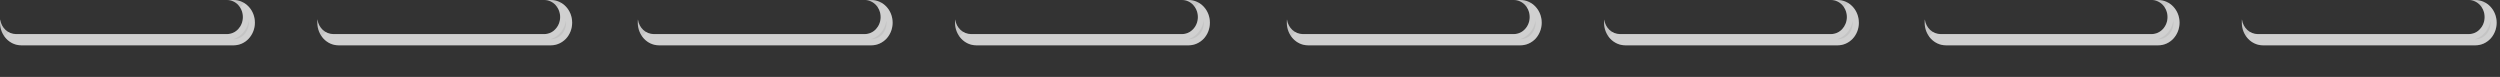
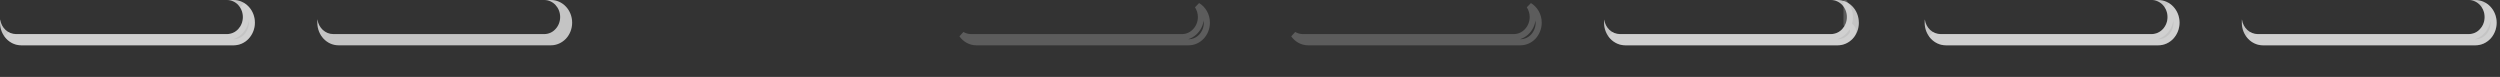
<svg xmlns="http://www.w3.org/2000/svg" fill="none" height="100%" overflow="visible" preserveAspectRatio="none" style="display: block;" viewBox="0 0 65 2" width="100%">
  <rect x="0" y="0" width="65" height="2" fill="#333333" stroke="none" />
  <g id="Group">
    <g id="Vector">
      <path d="M6.627 0.589C6.627 0.752 6.564 0.899 6.465 1.006C6.366 1.112 6.227 1.178 6.075 1.178L0.552 1.178C0.248 1.178 8.47478e-05 0.914 8.47478e-05 0.589C8.47478e-05 0.567 0.002 0.502 0.005 0.502C0.005 0.502 0.005 0.506 0.006 0.512C0.036 0.723 0.208 0.886 0.417 0.886L5.9 0.886C6.015 0.886 6.12 0.837 6.194 0.757C6.269 0.676 6.315 0.566 6.315 0.442C6.315 0.199 6.131 0 5.9 0L6.075 0C6.38 0 6.627 0.264 6.627 0.589Z" fill="#C4C4C4" />
      <path d="M6.306 0.147C6.449 0.234 6.549 0.396 6.549 0.589C6.549 0.731 6.493 0.858 6.407 0.952C6.322 1.043 6.203 1.099 6.075 1.099L0.552 1.099C0.401 1.099 0.266 1.021 0.179 0.899C0.249 0.94 0.329 0.965 0.416 0.965L5.9 0.965C6.039 0.965 6.163 0.905 6.251 0.809C6.34 0.714 6.394 0.585 6.394 0.443C6.394 0.334 6.361 0.232 6.306 0.147Z" stroke="white" stroke-opacity="0.2" stroke-width="0.158" />
    </g>
    <g id="Vector_2">
      <path d="M14.876 0.589C14.876 0.751 14.815 0.898 14.715 1.006C14.614 1.111 14.477 1.178 14.324 1.178L8.801 1.178C8.496 1.178 8.25 0.914 8.25 0.589C8.25 0.562 8.25 0.475 8.255 0.512C8.285 0.723 8.458 0.886 8.665 0.886L14.15 0.886C14.265 0.886 14.37 0.837 14.442 0.756C14.518 0.676 14.564 0.565 14.564 0.442C14.564 0.199 14.379 0 14.15 0L14.324 0C14.63 0 14.876 0.264 14.876 0.589Z" fill="#C4C4C4" />
-       <path d="M14.554 0.146C14.697 0.232 14.797 0.395 14.797 0.589C14.797 0.731 14.744 0.859 14.659 0.951C14.571 1.043 14.453 1.099 14.323 1.099L8.801 1.099C8.651 1.099 8.516 1.02 8.429 0.899C8.499 0.939 8.579 0.965 8.665 0.965L14.151 0.965C14.289 0.965 14.414 0.905 14.501 0.809L14.5 0.808C14.589 0.713 14.643 0.585 14.643 0.443C14.643 0.333 14.61 0.231 14.554 0.146Z" stroke="white" stroke-opacity="0.2" stroke-width="0.158" />
    </g>
    <g id="Vector_3">
-       <path d="M23.208 0.589C23.208 0.752 23.146 0.899 23.047 1.006C22.946 1.112 22.809 1.178 22.657 1.178L17.134 1.178C16.828 1.178 16.582 0.915 16.582 0.589C16.582 0.567 16.583 0.503 16.587 0.503C16.587 0.503 16.587 0.506 16.588 0.512C16.617 0.724 16.79 0.886 16.997 0.886L22.482 0.886C22.597 0.886 22.701 0.837 22.775 0.757C22.85 0.676 22.897 0.566 22.897 0.443C22.897 0.2 22.711 0.001 22.482 0.001L22.657 0.001C22.962 0.001 23.208 0.264 23.208 0.589Z" fill="#C4C4C4" />
-       <path d="M22.887 0.147C23.029 0.234 23.129 0.396 23.129 0.59C23.129 0.731 23.076 0.859 22.99 0.952C22.902 1.044 22.785 1.099 22.657 1.099L17.134 1.099C16.982 1.099 16.848 1.021 16.761 0.899C16.831 0.94 16.911 0.966 16.997 0.966L22.482 0.966C22.62 0.965 22.745 0.906 22.834 0.81C22.921 0.716 22.975 0.586 22.975 0.443C22.975 0.334 22.942 0.232 22.887 0.147Z" stroke="white" stroke-opacity="0.2" stroke-width="0.158" />
-     </g>
+       </g>
    <g id="Vector_4">
-       <path d="M31.457 0.589C31.457 0.752 31.396 0.898 31.297 1.006C31.195 1.111 31.058 1.178 30.905 1.178L25.382 1.178C25.078 1.178 24.83 0.914 24.83 0.589C24.83 0.567 24.832 0.502 24.835 0.502C24.835 0.502 24.835 0.505 24.836 0.512C24.866 0.723 25.04 0.886 25.247 0.886L30.732 0.886C30.847 0.886 30.949 0.837 31.024 0.756C31.099 0.676 31.145 0.565 31.145 0.442C31.145 0.199 30.96 0 30.732 0L30.905 0C31.21 0 31.457 0.264 31.457 0.589Z" fill="#C4C4C4" />
      <path d="M31.136 0.147C31.279 0.233 31.379 0.396 31.379 0.589C31.379 0.731 31.325 0.859 31.239 0.951C31.152 1.043 31.034 1.099 30.905 1.099L25.382 1.099C25.231 1.099 25.096 1.02 25.009 0.899C25.079 0.94 25.159 0.965 25.246 0.965L30.731 0.965C30.87 0.965 30.993 0.905 31.081 0.809C31.17 0.714 31.224 0.585 31.224 0.443C31.224 0.334 31.191 0.232 31.136 0.147Z" stroke="white" stroke-opacity="0.2" stroke-width="0.158" />
    </g>
    <g id="Vector_5">
-       <path d="M40.084 0.589C40.084 0.752 40.021 0.899 39.924 1.006C39.823 1.112 39.685 1.178 39.532 1.178L34.009 1.178C33.705 1.178 33.457 0.914 33.457 0.589C33.457 0.567 33.459 0.502 33.462 0.502C33.462 0.502 33.462 0.506 33.463 0.512C33.493 0.723 33.665 0.886 33.874 0.886L39.357 0.886C39.474 0.886 39.577 0.837 39.651 0.756C39.726 0.676 39.772 0.566 39.772 0.442C39.772 0.199 39.587 0 39.357 0L39.532 0C39.837 0 40.084 0.264 40.084 0.589Z" fill="#C4C4C4" />
      <path d="M39.763 0.147C39.906 0.234 40.006 0.396 40.006 0.589C40.006 0.731 39.951 0.858 39.866 0.952C39.779 1.043 39.661 1.099 39.532 1.099L34.009 1.099C33.858 1.099 33.723 1.021 33.636 0.899C33.706 0.94 33.786 0.965 33.873 0.965L39.358 0.965C39.497 0.965 39.62 0.905 39.708 0.809C39.797 0.714 39.85 0.585 39.851 0.443C39.851 0.334 39.818 0.232 39.763 0.147Z" stroke="white" stroke-opacity="0.2" stroke-width="0.158" />
    </g>
    <g id="Vector_6">
      <path d="M48.331 0.589C48.331 0.752 48.27 0.899 48.17 1.006C48.069 1.112 47.932 1.178 47.781 1.178L42.258 1.178C41.951 1.178 41.705 0.914 41.705 0.589C41.705 0.567 41.707 0.502 41.71 0.502C41.71 0.502 41.71 0.506 41.71 0.512C41.739 0.723 41.912 0.886 42.119 0.886L47.604 0.886C47.719 0.886 47.823 0.837 47.897 0.757C47.971 0.676 48.019 0.566 48.019 0.442C48.019 0.199 47.833 0 47.604 0L47.779 0C48.084 0 48.33 0.264 48.33 0.589H48.331Z" fill="#C4C4C4" />
-       <path d="M48.01 0.148C48.152 0.235 48.25 0.397 48.25 0.589V0.61C48.245 0.743 48.195 0.863 48.114 0.952C48.026 1.044 47.908 1.099 47.781 1.099L42.257 1.099C42.107 1.099 41.972 1.021 41.885 0.901C41.955 0.941 42.033 0.965 42.118 0.965L47.604 0.965C47.742 0.965 47.867 0.906 47.955 0.81C48.042 0.716 48.098 0.586 48.098 0.443C48.098 0.335 48.065 0.232 48.01 0.148Z" stroke="white" stroke-opacity="0.2" stroke-width="0.158" />
+       <path d="M48.01 0.148V0.61C48.245 0.743 48.195 0.863 48.114 0.952C48.026 1.044 47.908 1.099 47.781 1.099L42.257 1.099C42.107 1.099 41.972 1.021 41.885 0.901C41.955 0.941 42.033 0.965 42.118 0.965L47.604 0.965C47.742 0.965 47.867 0.906 47.955 0.81C48.042 0.716 48.098 0.586 48.098 0.443C48.098 0.335 48.065 0.232 48.01 0.148Z" stroke="white" stroke-opacity="0.2" stroke-width="0.158" />
    </g>
    <g id="Vector_7">
      <path d="M56.668 0.589C56.668 0.752 56.605 0.899 56.506 1.006C56.406 1.112 56.268 1.178 56.116 1.178H50.593C50.289 1.178 50.041 0.914 50.041 0.589C50.041 0.567 50.042 0.502 50.046 0.502C50.046 0.502 50.046 0.506 50.047 0.512C50.076 0.723 50.249 0.886 50.456 0.886H55.941C56.056 0.886 56.16 0.837 56.234 0.757C56.31 0.676 56.356 0.566 56.356 0.442C56.356 0.199 56.17 0.001 55.941 0.001H56.116C56.421 0.001 56.668 0.264 56.668 0.589Z" fill="#C4C4C4" />
      <path d="M56.346 0.146C56.489 0.233 56.59 0.396 56.59 0.589C56.59 0.731 56.534 0.858 56.448 0.952C56.362 1.043 56.244 1.099 56.116 1.099H50.593C50.443 1.099 50.307 1.021 50.22 0.9C50.29 0.941 50.37 0.965 50.456 0.965H55.941C56.079 0.965 56.203 0.905 56.292 0.809C56.381 0.714 56.434 0.585 56.434 0.443C56.434 0.334 56.402 0.231 56.346 0.146Z" stroke="white" stroke-opacity="0.2" stroke-width="0.158" />
    </g>
    <g id="Vector_8">
      <path d="M64.913 0.59C64.913 0.752 64.851 0.899 64.752 1.006C64.651 1.112 64.514 1.178 64.361 1.178H58.838C58.533 1.178 58.287 0.915 58.287 0.59C58.287 0.568 58.287 0.503 58.29 0.503C58.29 0.503 58.29 0.506 58.292 0.512C58.322 0.724 58.495 0.886 58.702 0.886H64.187C64.302 0.886 64.406 0.838 64.479 0.757C64.555 0.677 64.6 0.566 64.6 0.443C64.6 0.2 64.416 0.001 64.187 0.001H64.361C64.667 0.001 64.913 0.265 64.913 0.59Z" fill="#C4C4C4" />
      <path d="M64.591 0.147C64.734 0.233 64.834 0.396 64.834 0.59C64.834 0.732 64.781 0.859 64.695 0.952C64.608 1.044 64.49 1.1 64.36 1.1H58.838C58.688 1.1 58.553 1.021 58.466 0.899C58.536 0.94 58.616 0.966 58.702 0.966H64.187C64.325 0.966 64.451 0.906 64.538 0.81L64.537 0.809C64.626 0.714 64.68 0.585 64.68 0.443C64.68 0.334 64.647 0.231 64.591 0.147Z" stroke="white" stroke-opacity="0.2" stroke-width="0.158" />
    </g>
  </g>
</svg>